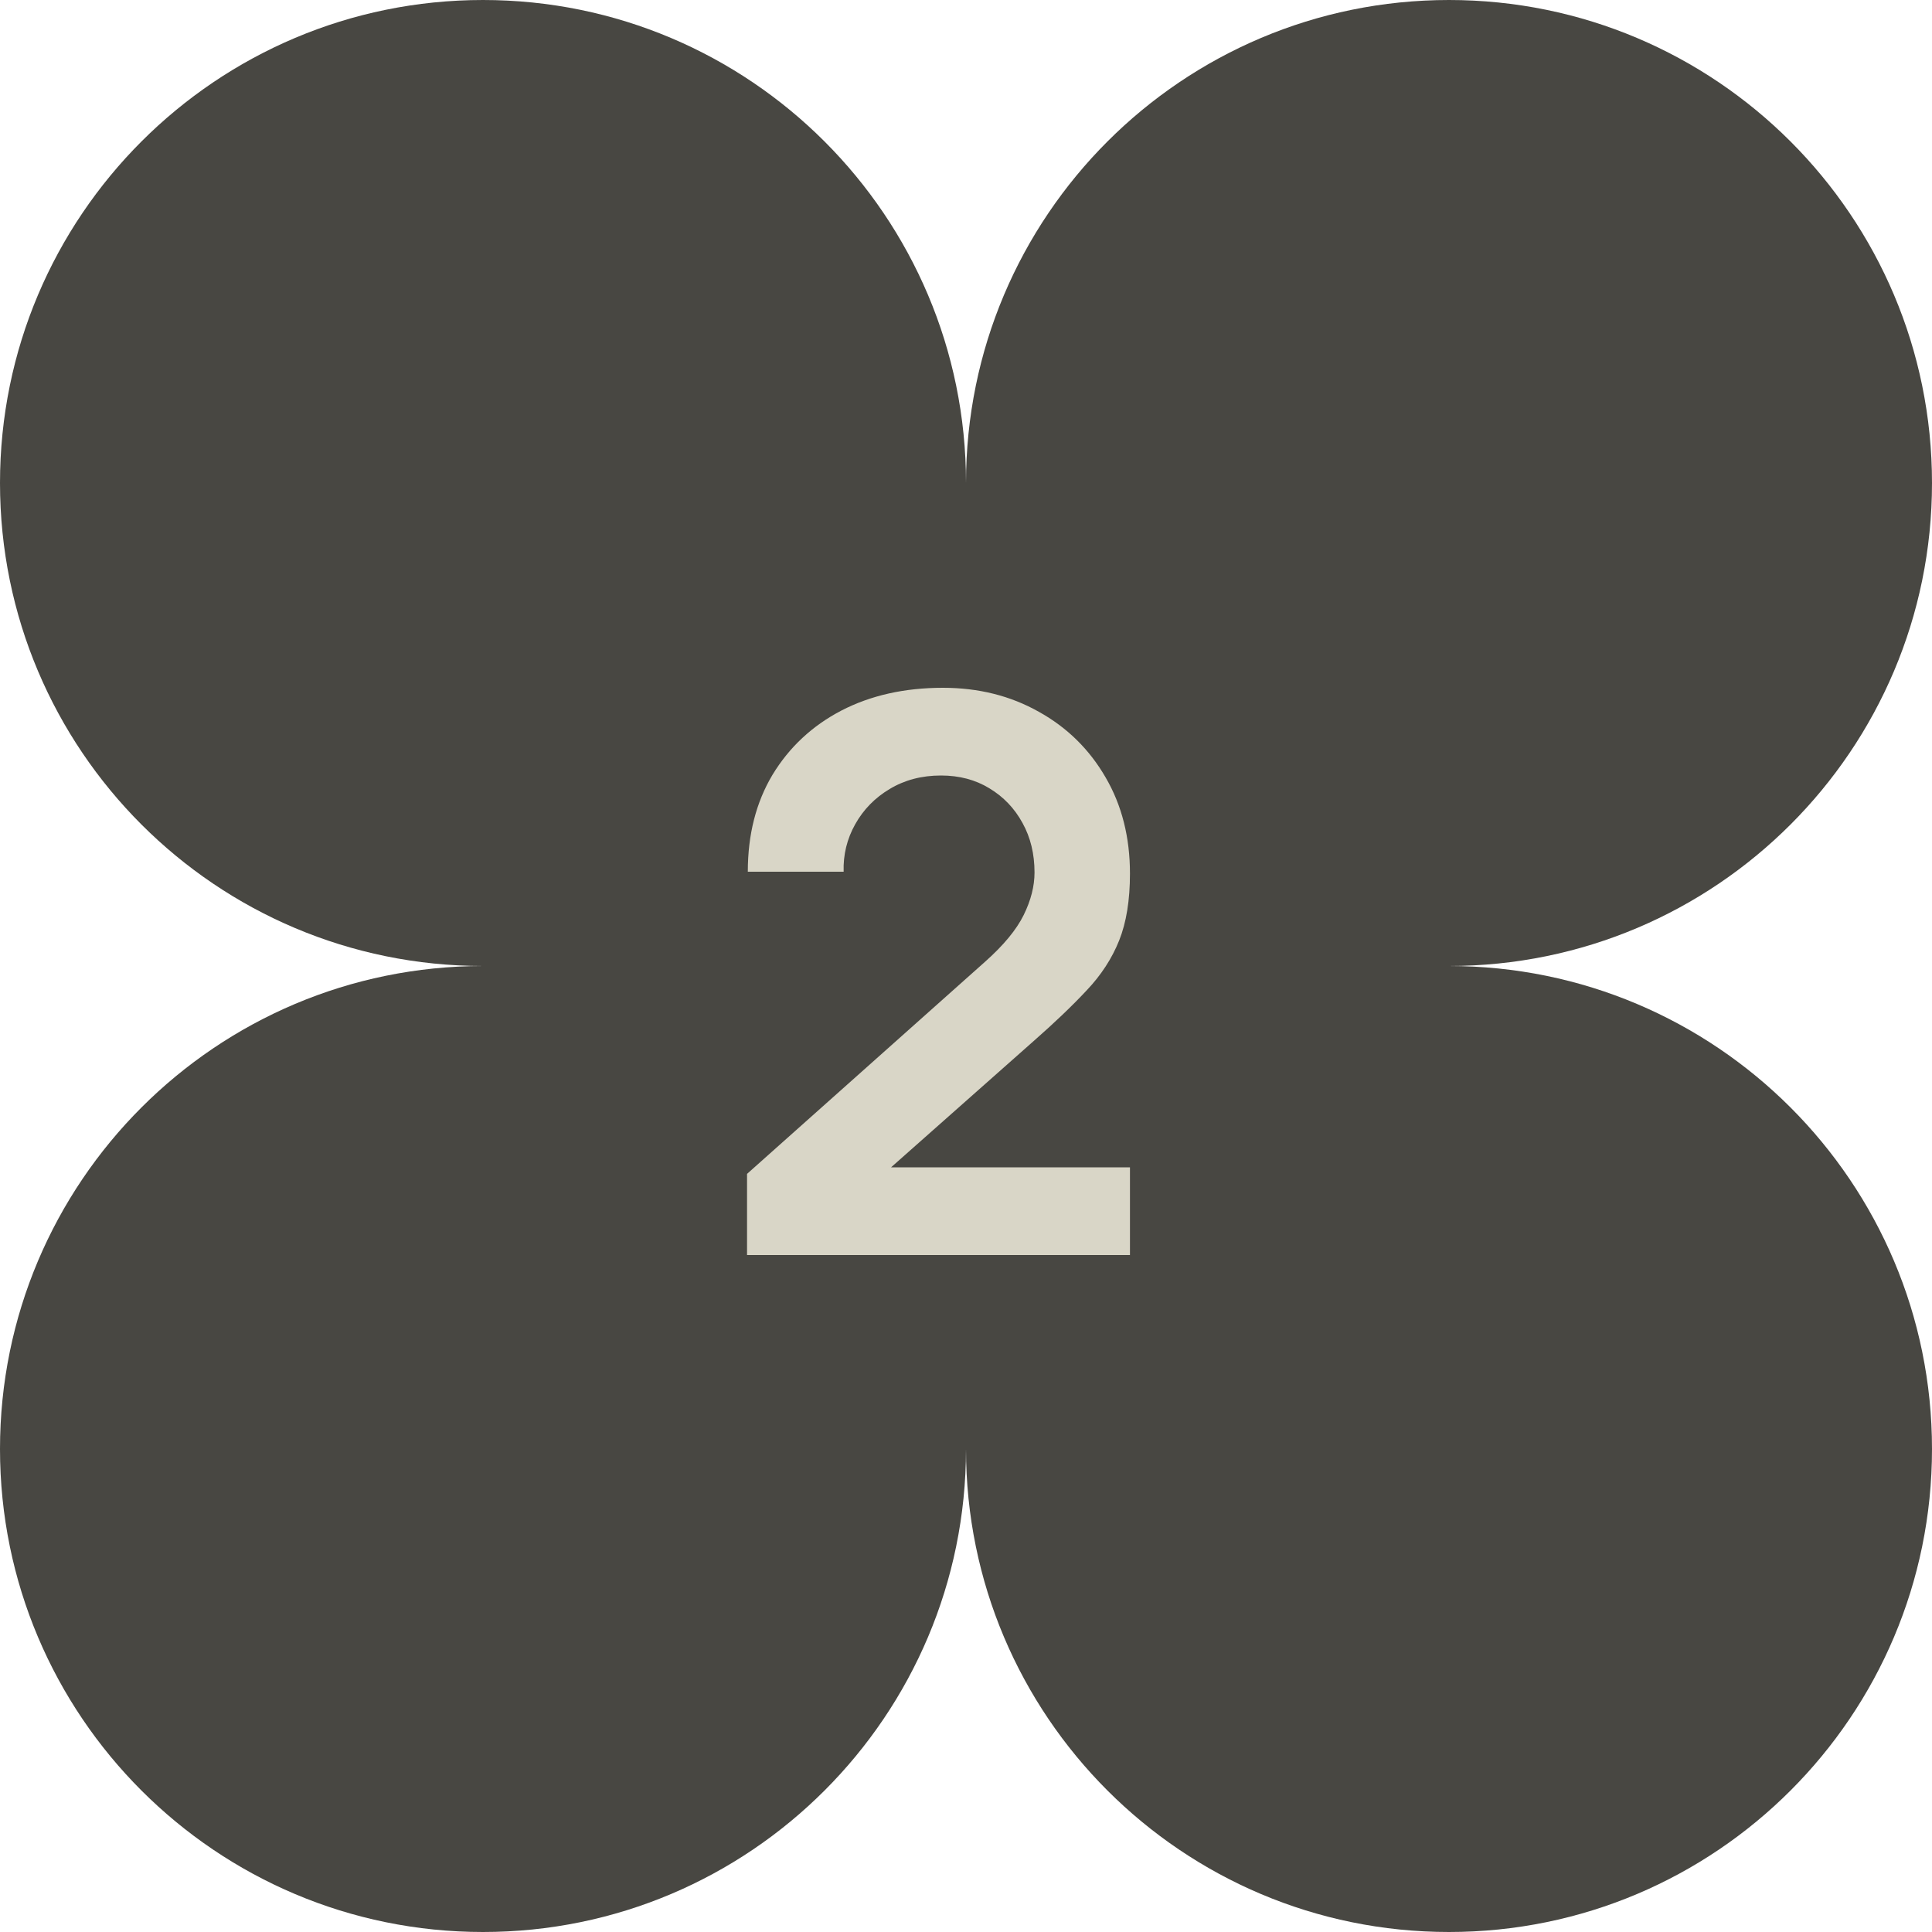
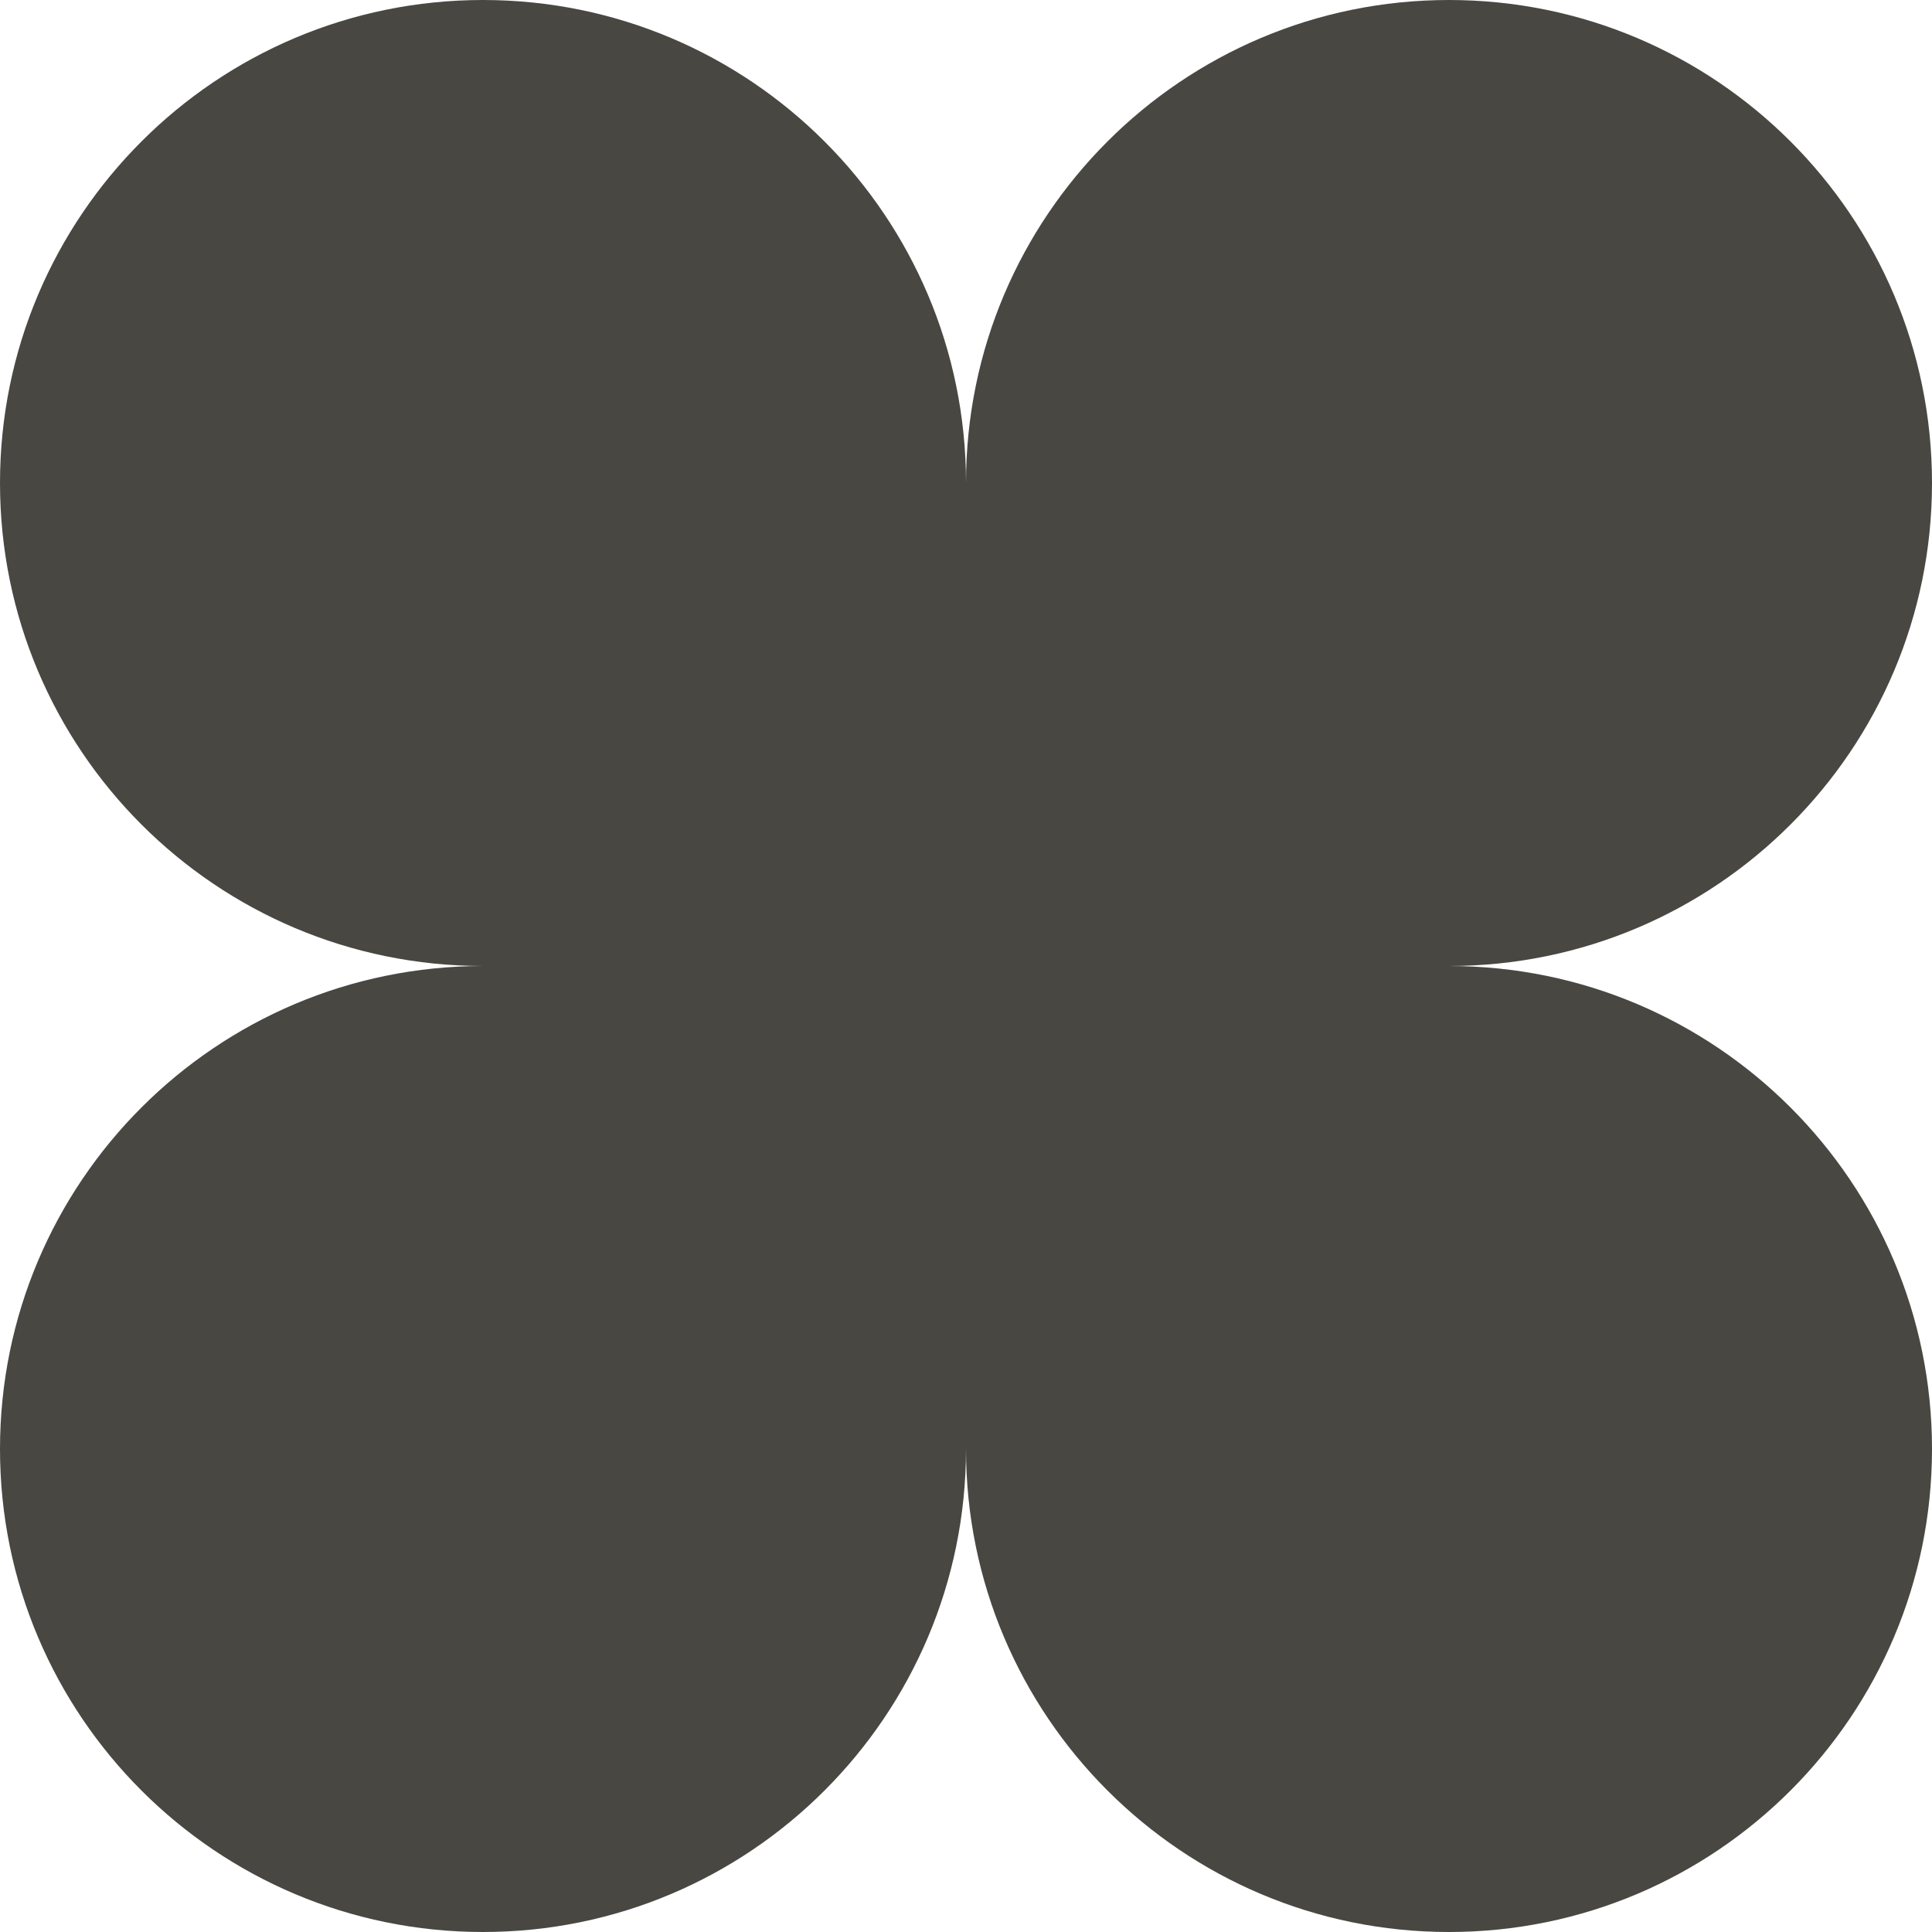
<svg xmlns="http://www.w3.org/2000/svg" width="60" height="60" viewBox="0 0 60 60" fill="none">
  <path d="M15 0C6.716 0 0 6.716 0 15C0 23.284 6.716 30 15 30C6.716 30 0 36.716 0 45C0 53.284 6.716 60 15 60C23.284 60 30 53.284 30 45C30 53.284 36.716 60 45 60C53.284 60 60 53.284 60 45C60 36.716 53.284 30 45 30C53.284 30 60 23.284 60 15C60 6.716 53.284 0 45 0C36.716 0 30 6.716 30 15C30 6.716 23.284 0 15 0Z" fill="#484742" />
-   <path d="M23.2 38.976V36.456L30.592 29.868C31.168 29.356 31.568 28.872 31.792 28.416C32.016 27.96 32.128 27.52 32.128 27.096C32.128 26.52 32.004 26.008 31.756 25.56C31.508 25.104 31.164 24.744 30.724 24.48C30.292 24.216 29.792 24.084 29.224 24.084C28.624 24.084 28.092 24.224 27.628 24.504C27.172 24.776 26.816 25.14 26.56 25.596C26.304 26.052 26.184 26.544 26.2 27.072H23.224C23.224 25.92 23.48 24.916 23.992 24.06C24.512 23.204 25.224 22.54 26.128 22.068C27.04 21.596 28.092 21.36 29.284 21.36C30.388 21.36 31.38 21.608 32.26 22.104C33.14 22.592 33.832 23.272 34.336 24.144C34.84 25.008 35.092 26.004 35.092 27.132C35.092 27.956 34.98 28.648 34.756 29.208C34.532 29.768 34.196 30.284 33.748 30.756C33.308 31.228 32.76 31.752 32.104 32.328L26.86 36.972L26.596 36.252H35.092V38.976H23.2Z" fill="#D9D6C7" />
</svg>